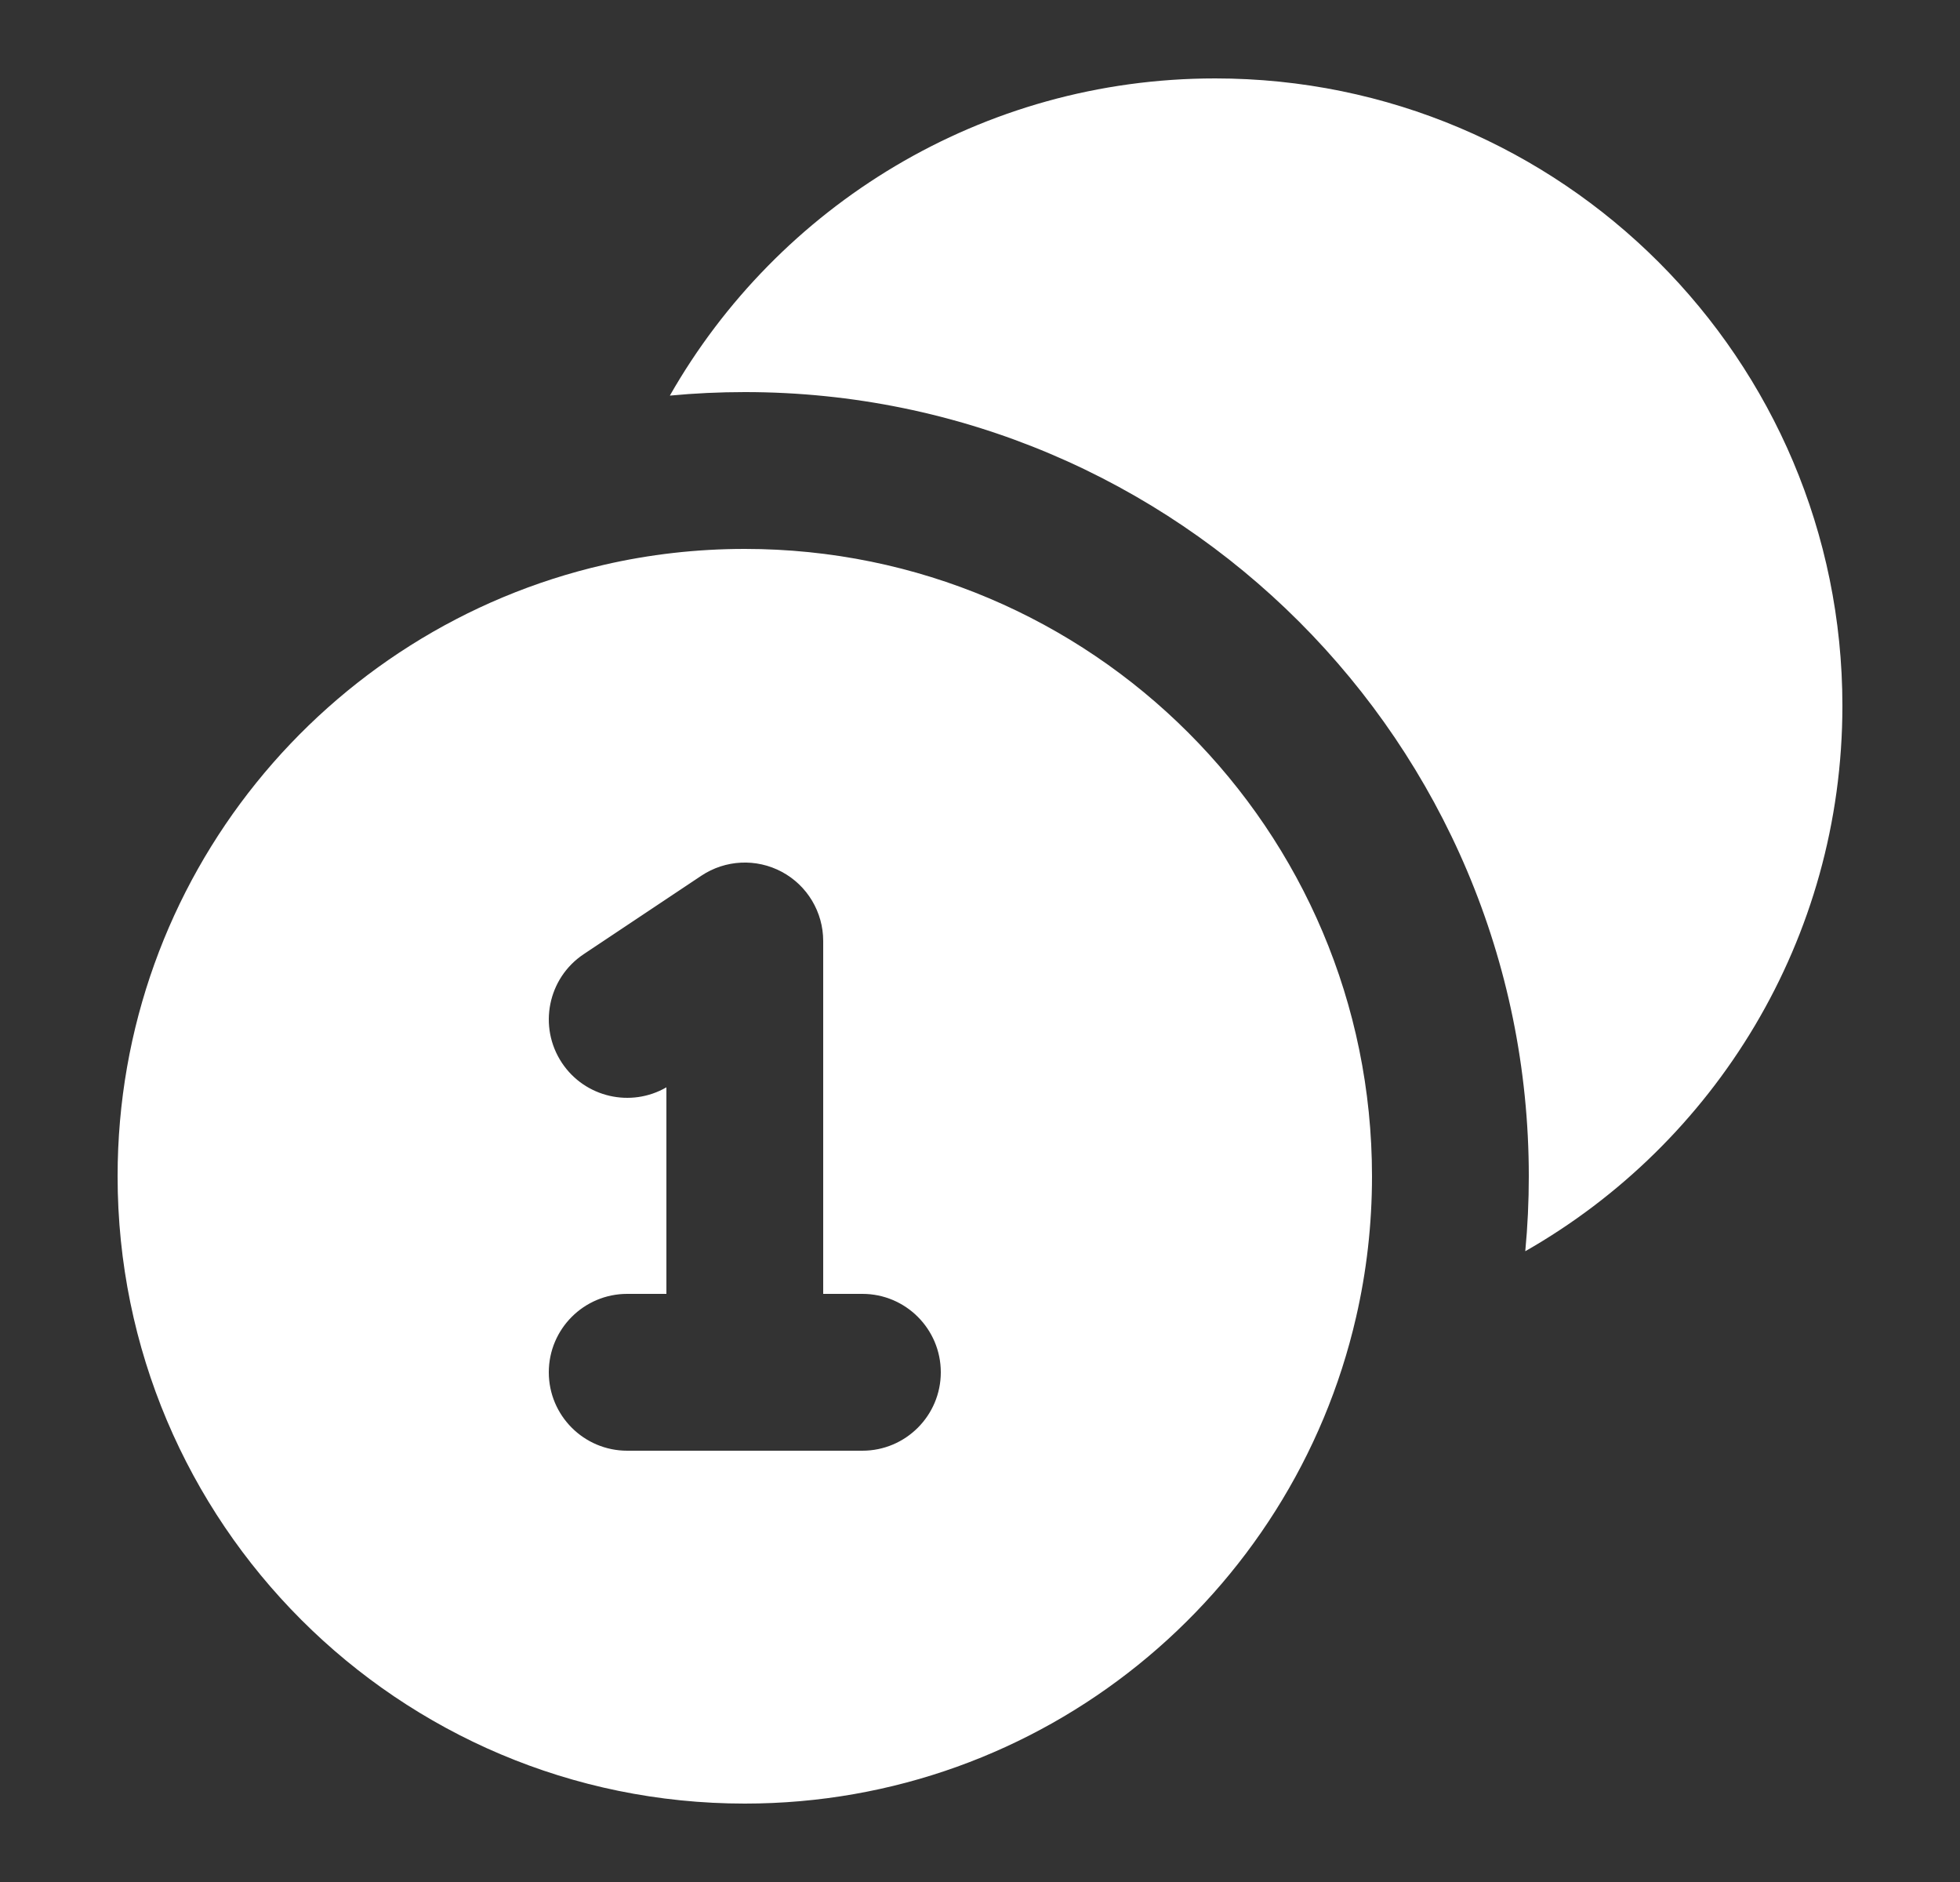
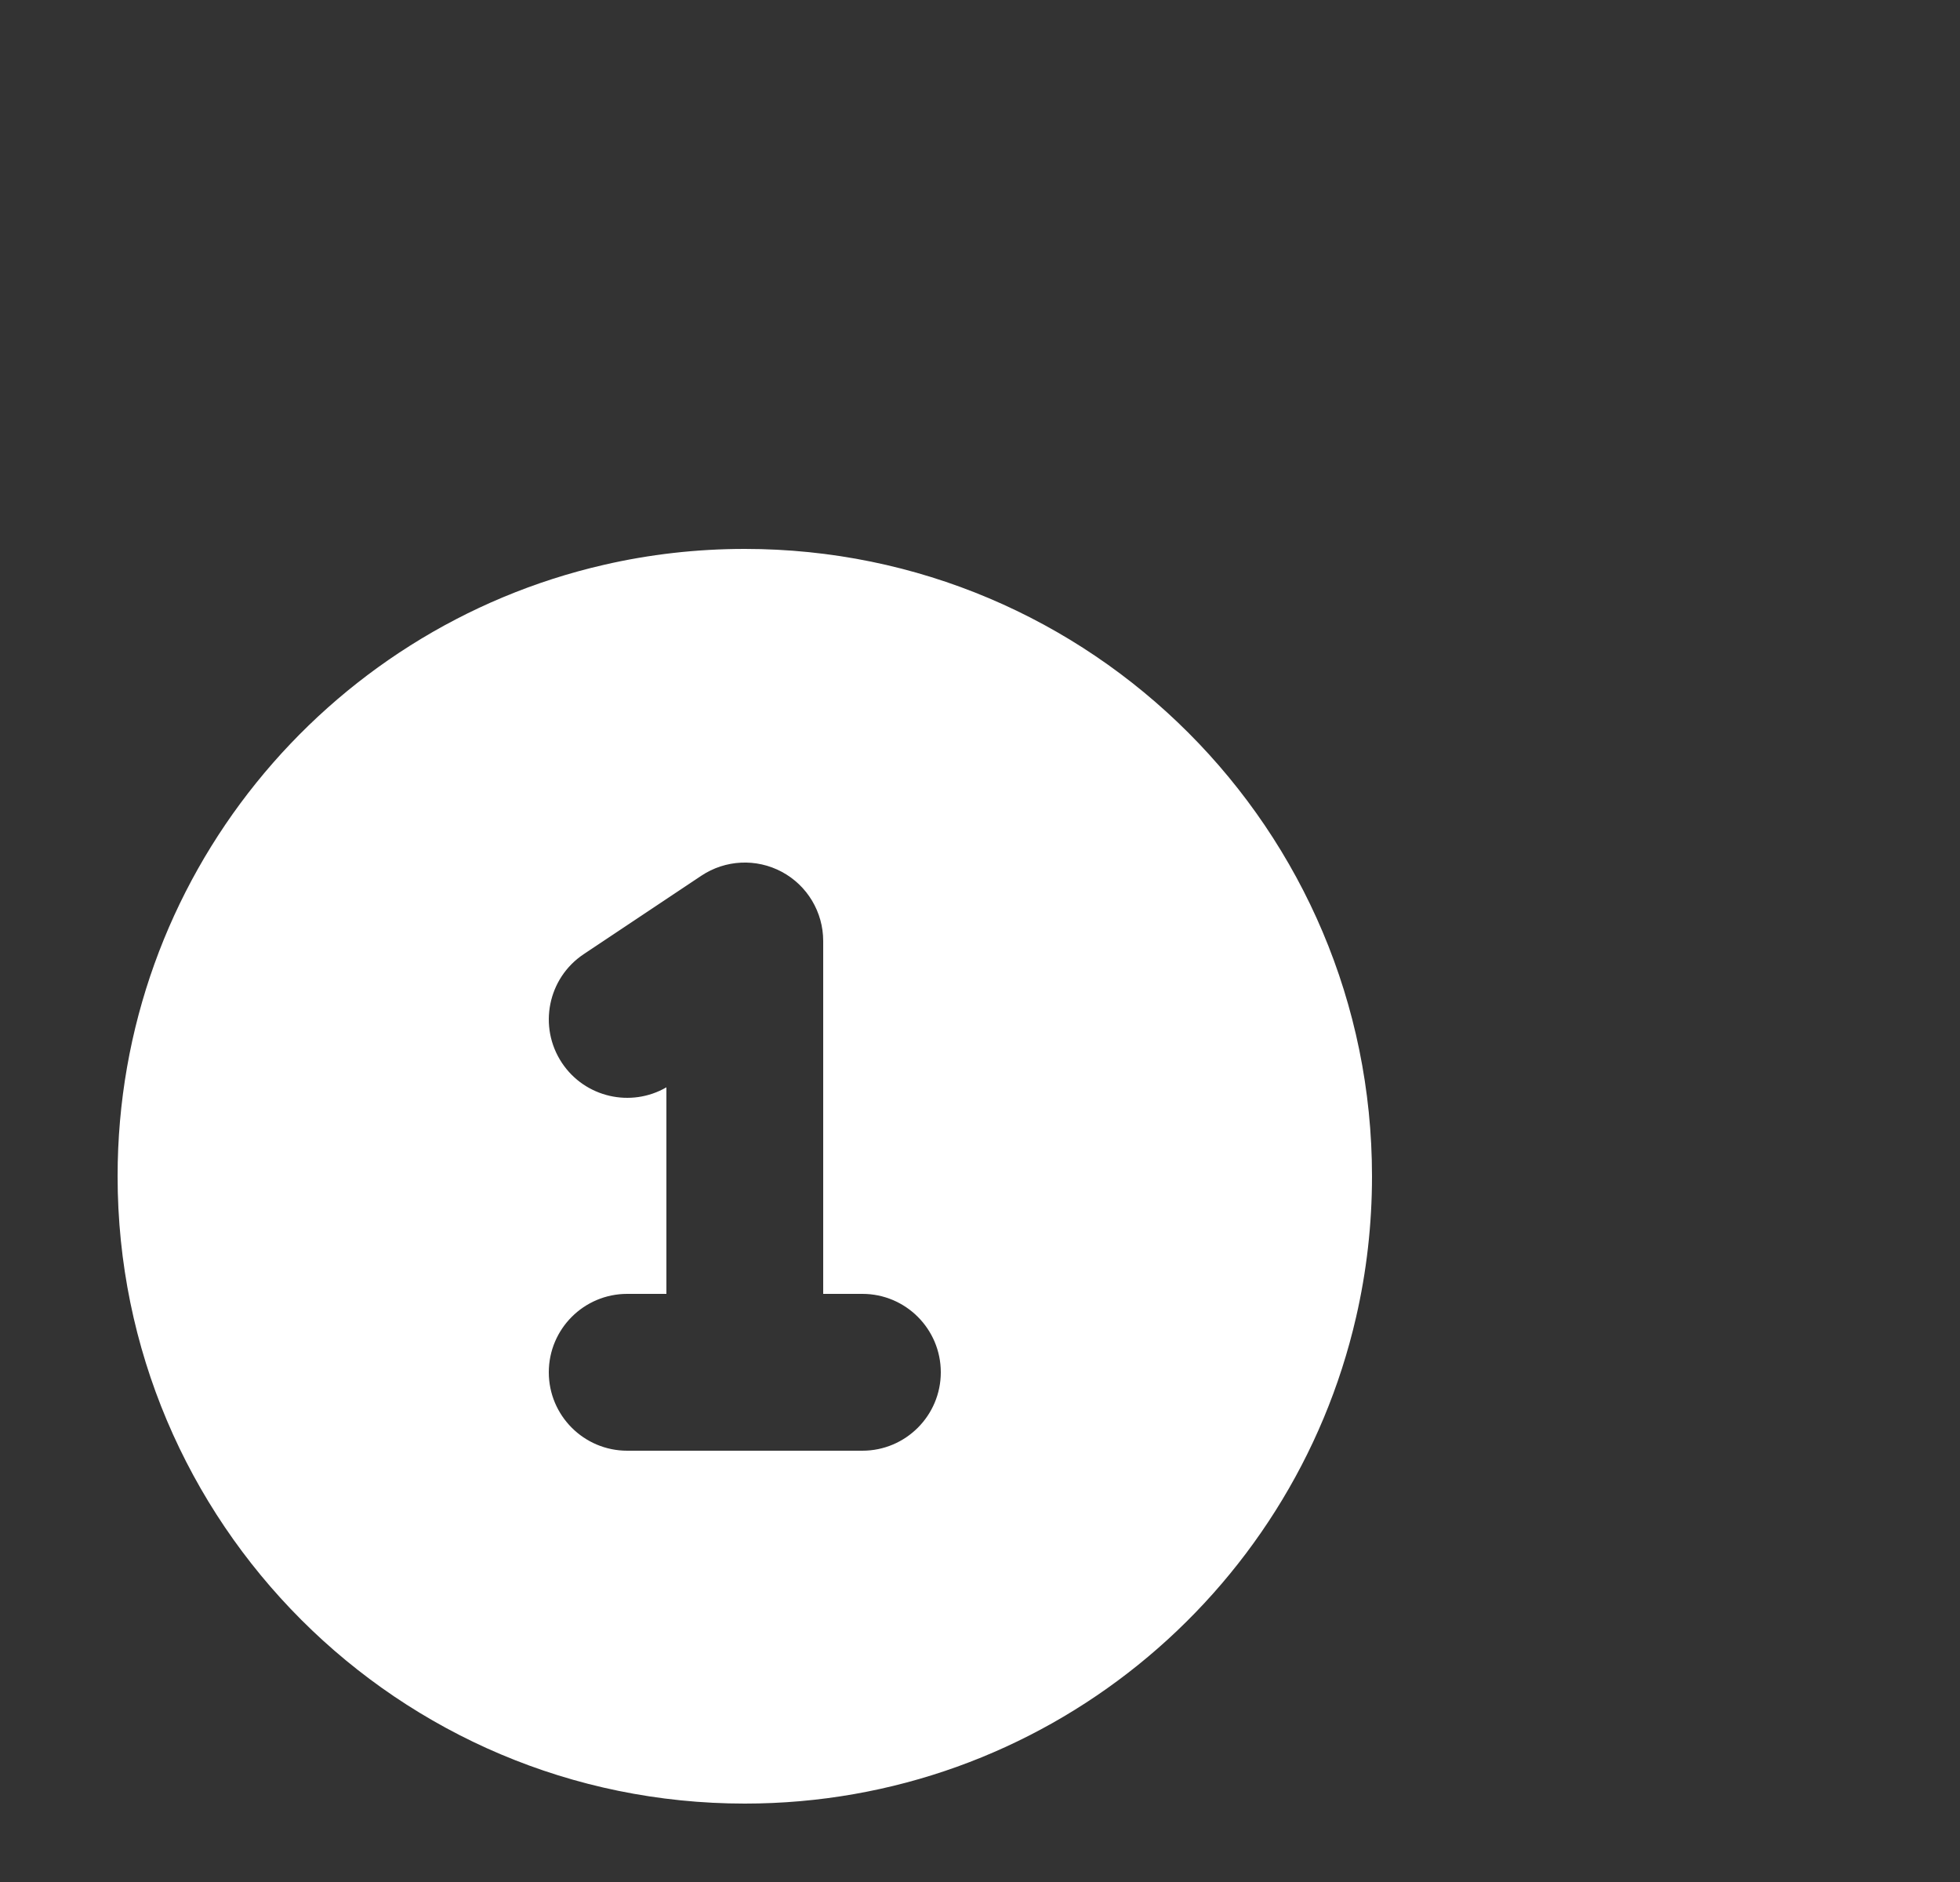
<svg xmlns="http://www.w3.org/2000/svg" width="25" height="24" viewBox="0 0 25 24" fill="none">
  <rect x="0" y="0" width="25" height="24" fill="#333333" stroke="none" />
  <g id="coins-02">
    <g id="Solid">
-       <path d="M9.5 5C9.178 5 8.859 5.015 8.544 5.045C9.921 2.629 12.52 1 15.5 1C19.918 1 23.5 4.582 23.5 9C23.5 11.98 21.871 14.579 19.455 15.956C19.485 15.641 19.5 15.322 19.5 15C19.5 9.477 15.023 5 9.5 5Z" fill="white" />
      <path fill-rule="evenodd" clip-rule="evenodd" d="M1.5 15C1.5 11.2 4.15 8.018 7.703 7.203C8.28 7.07 8.882 7 9.5 7C13.918 7 17.5 10.582 17.5 15C17.5 15.618 17.43 16.22 17.297 16.797C16.482 20.35 13.3 23 9.5 23C5.082 23 1.5 19.418 1.5 15ZM9.972 11.118C10.297 11.292 10.5 11.631 10.5 12V16.5H11C11.552 16.5 12 16.948 12 17.5C12 18.052 11.552 18.5 11 18.5H8C7.448 18.5 7 18.052 7 17.5C7 16.948 7.448 16.5 8 16.5H8.5V13.866C8.047 14.128 7.462 13.996 7.168 13.555C6.862 13.095 6.986 12.474 7.445 12.168L8.945 11.168C9.252 10.963 9.647 10.944 9.972 11.118Z" fill="white" />
    </g>
  </g>
</svg>